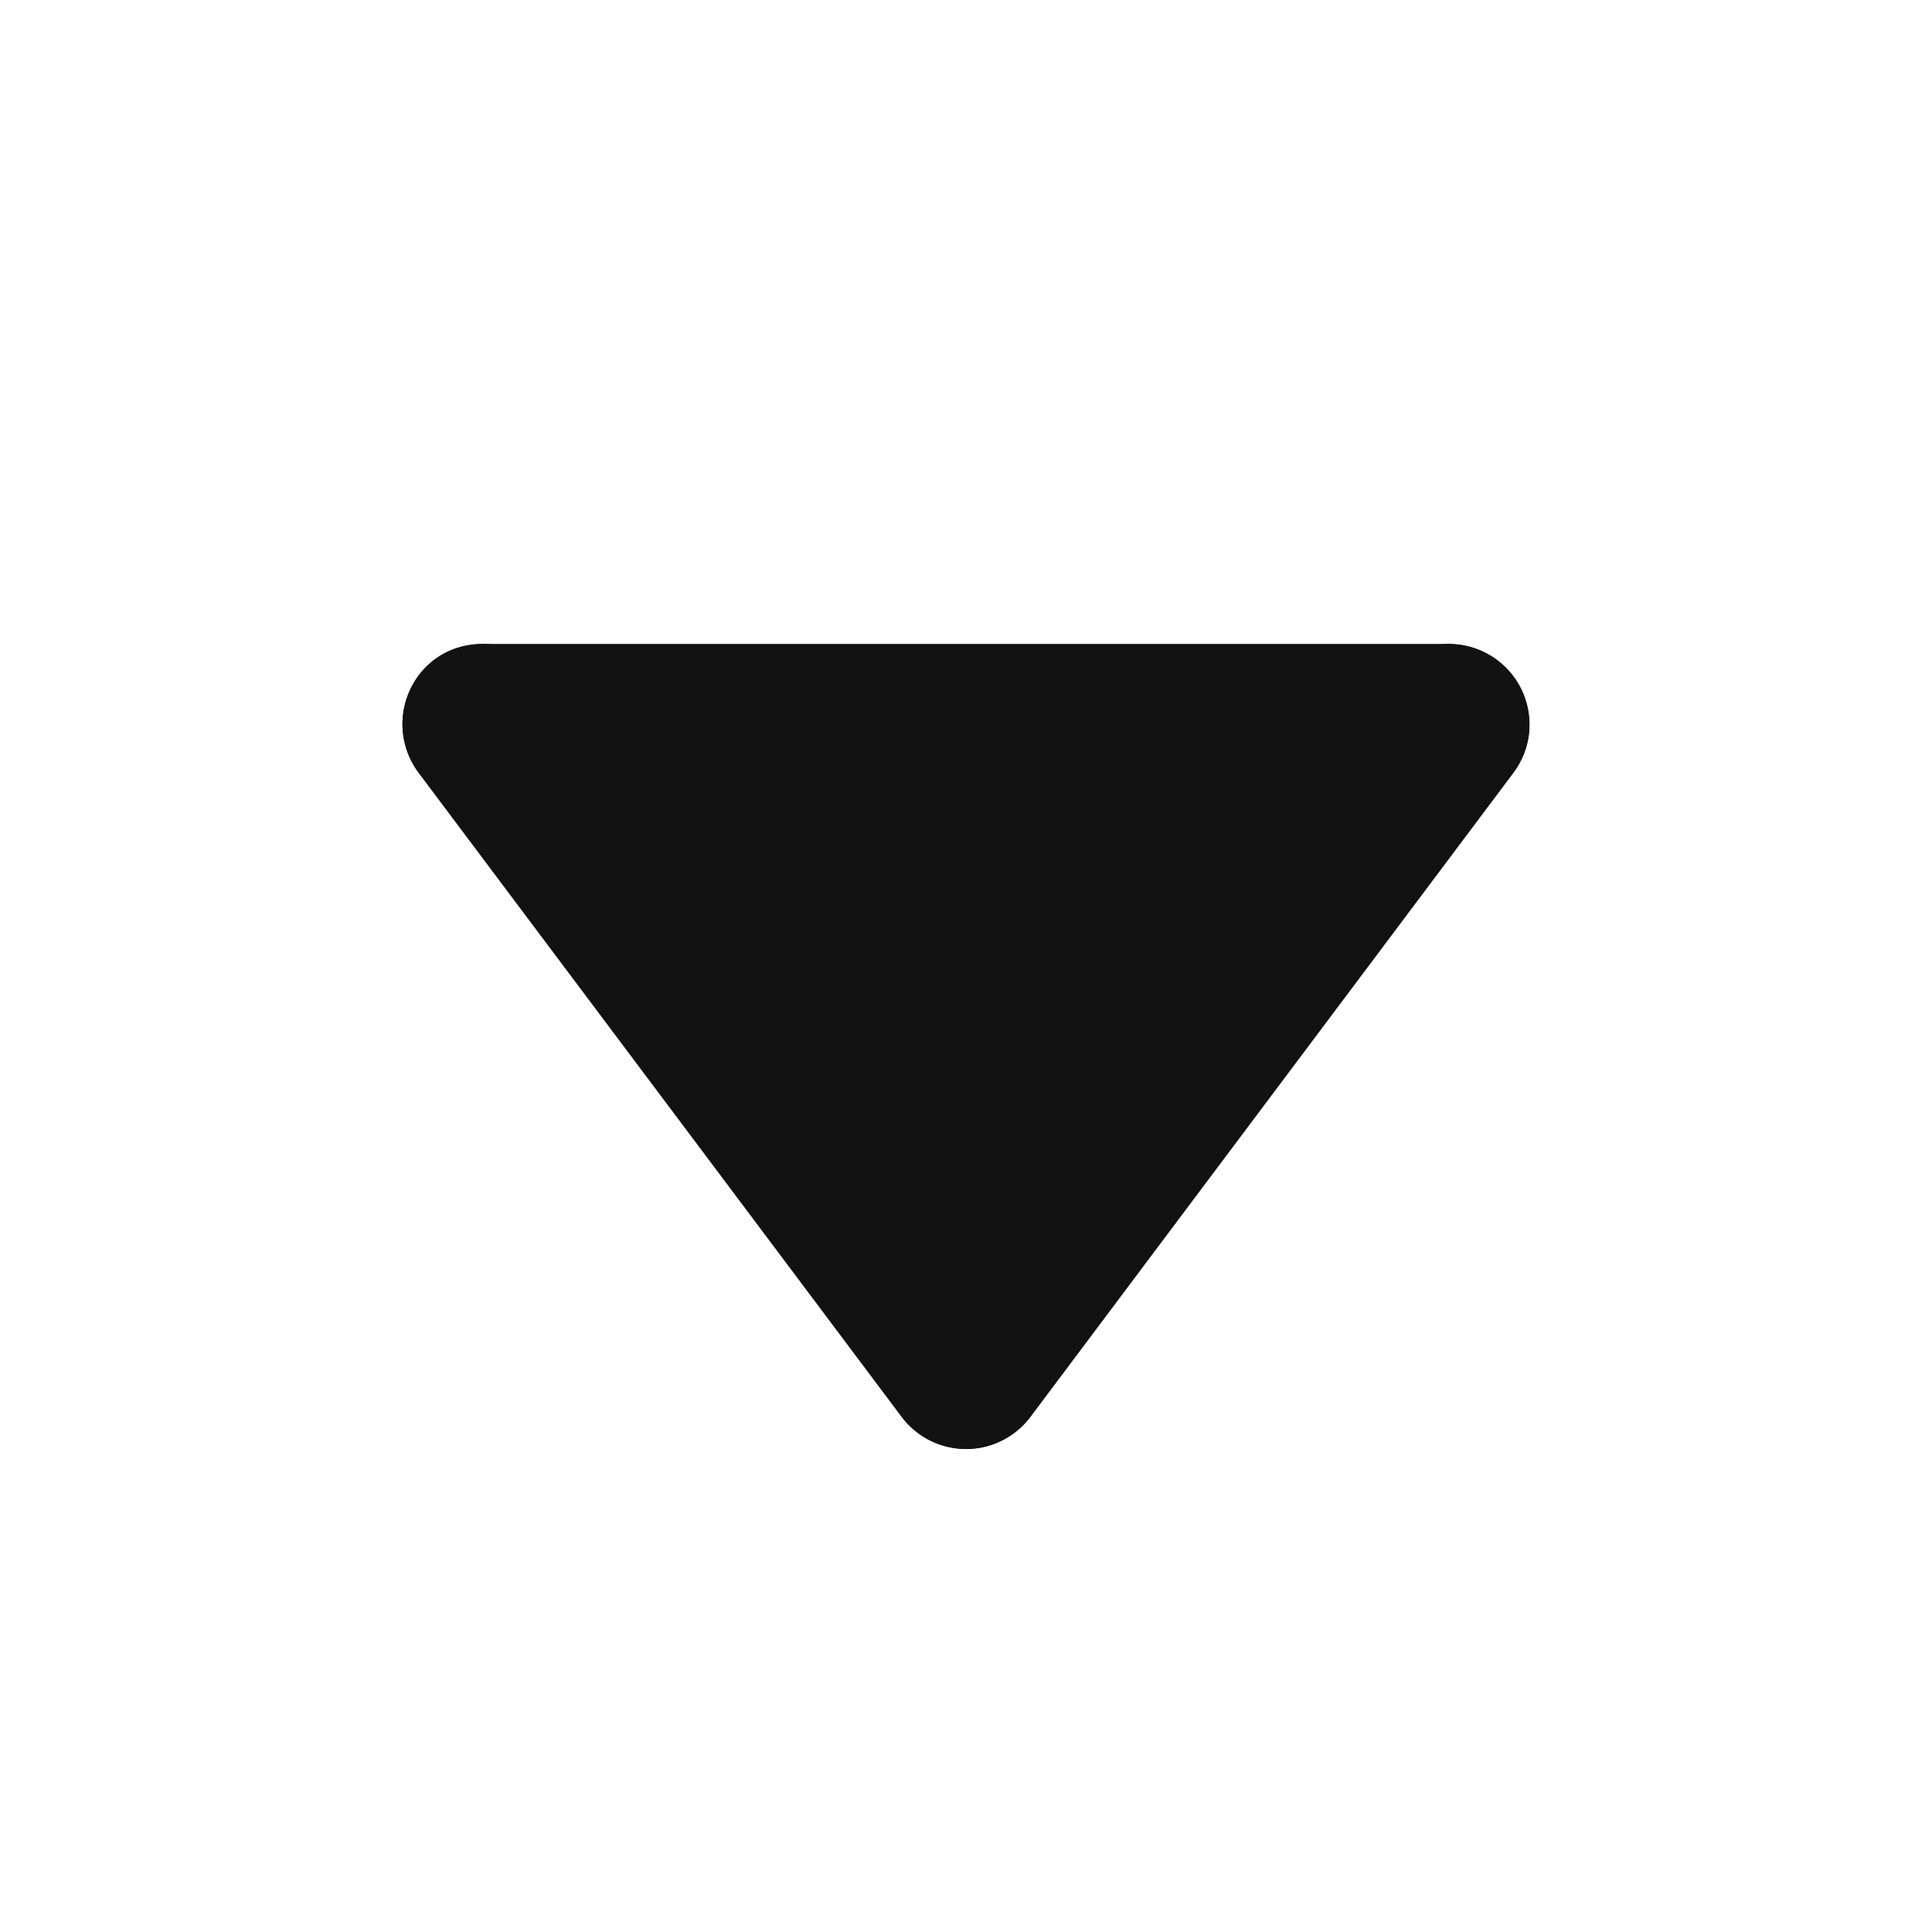
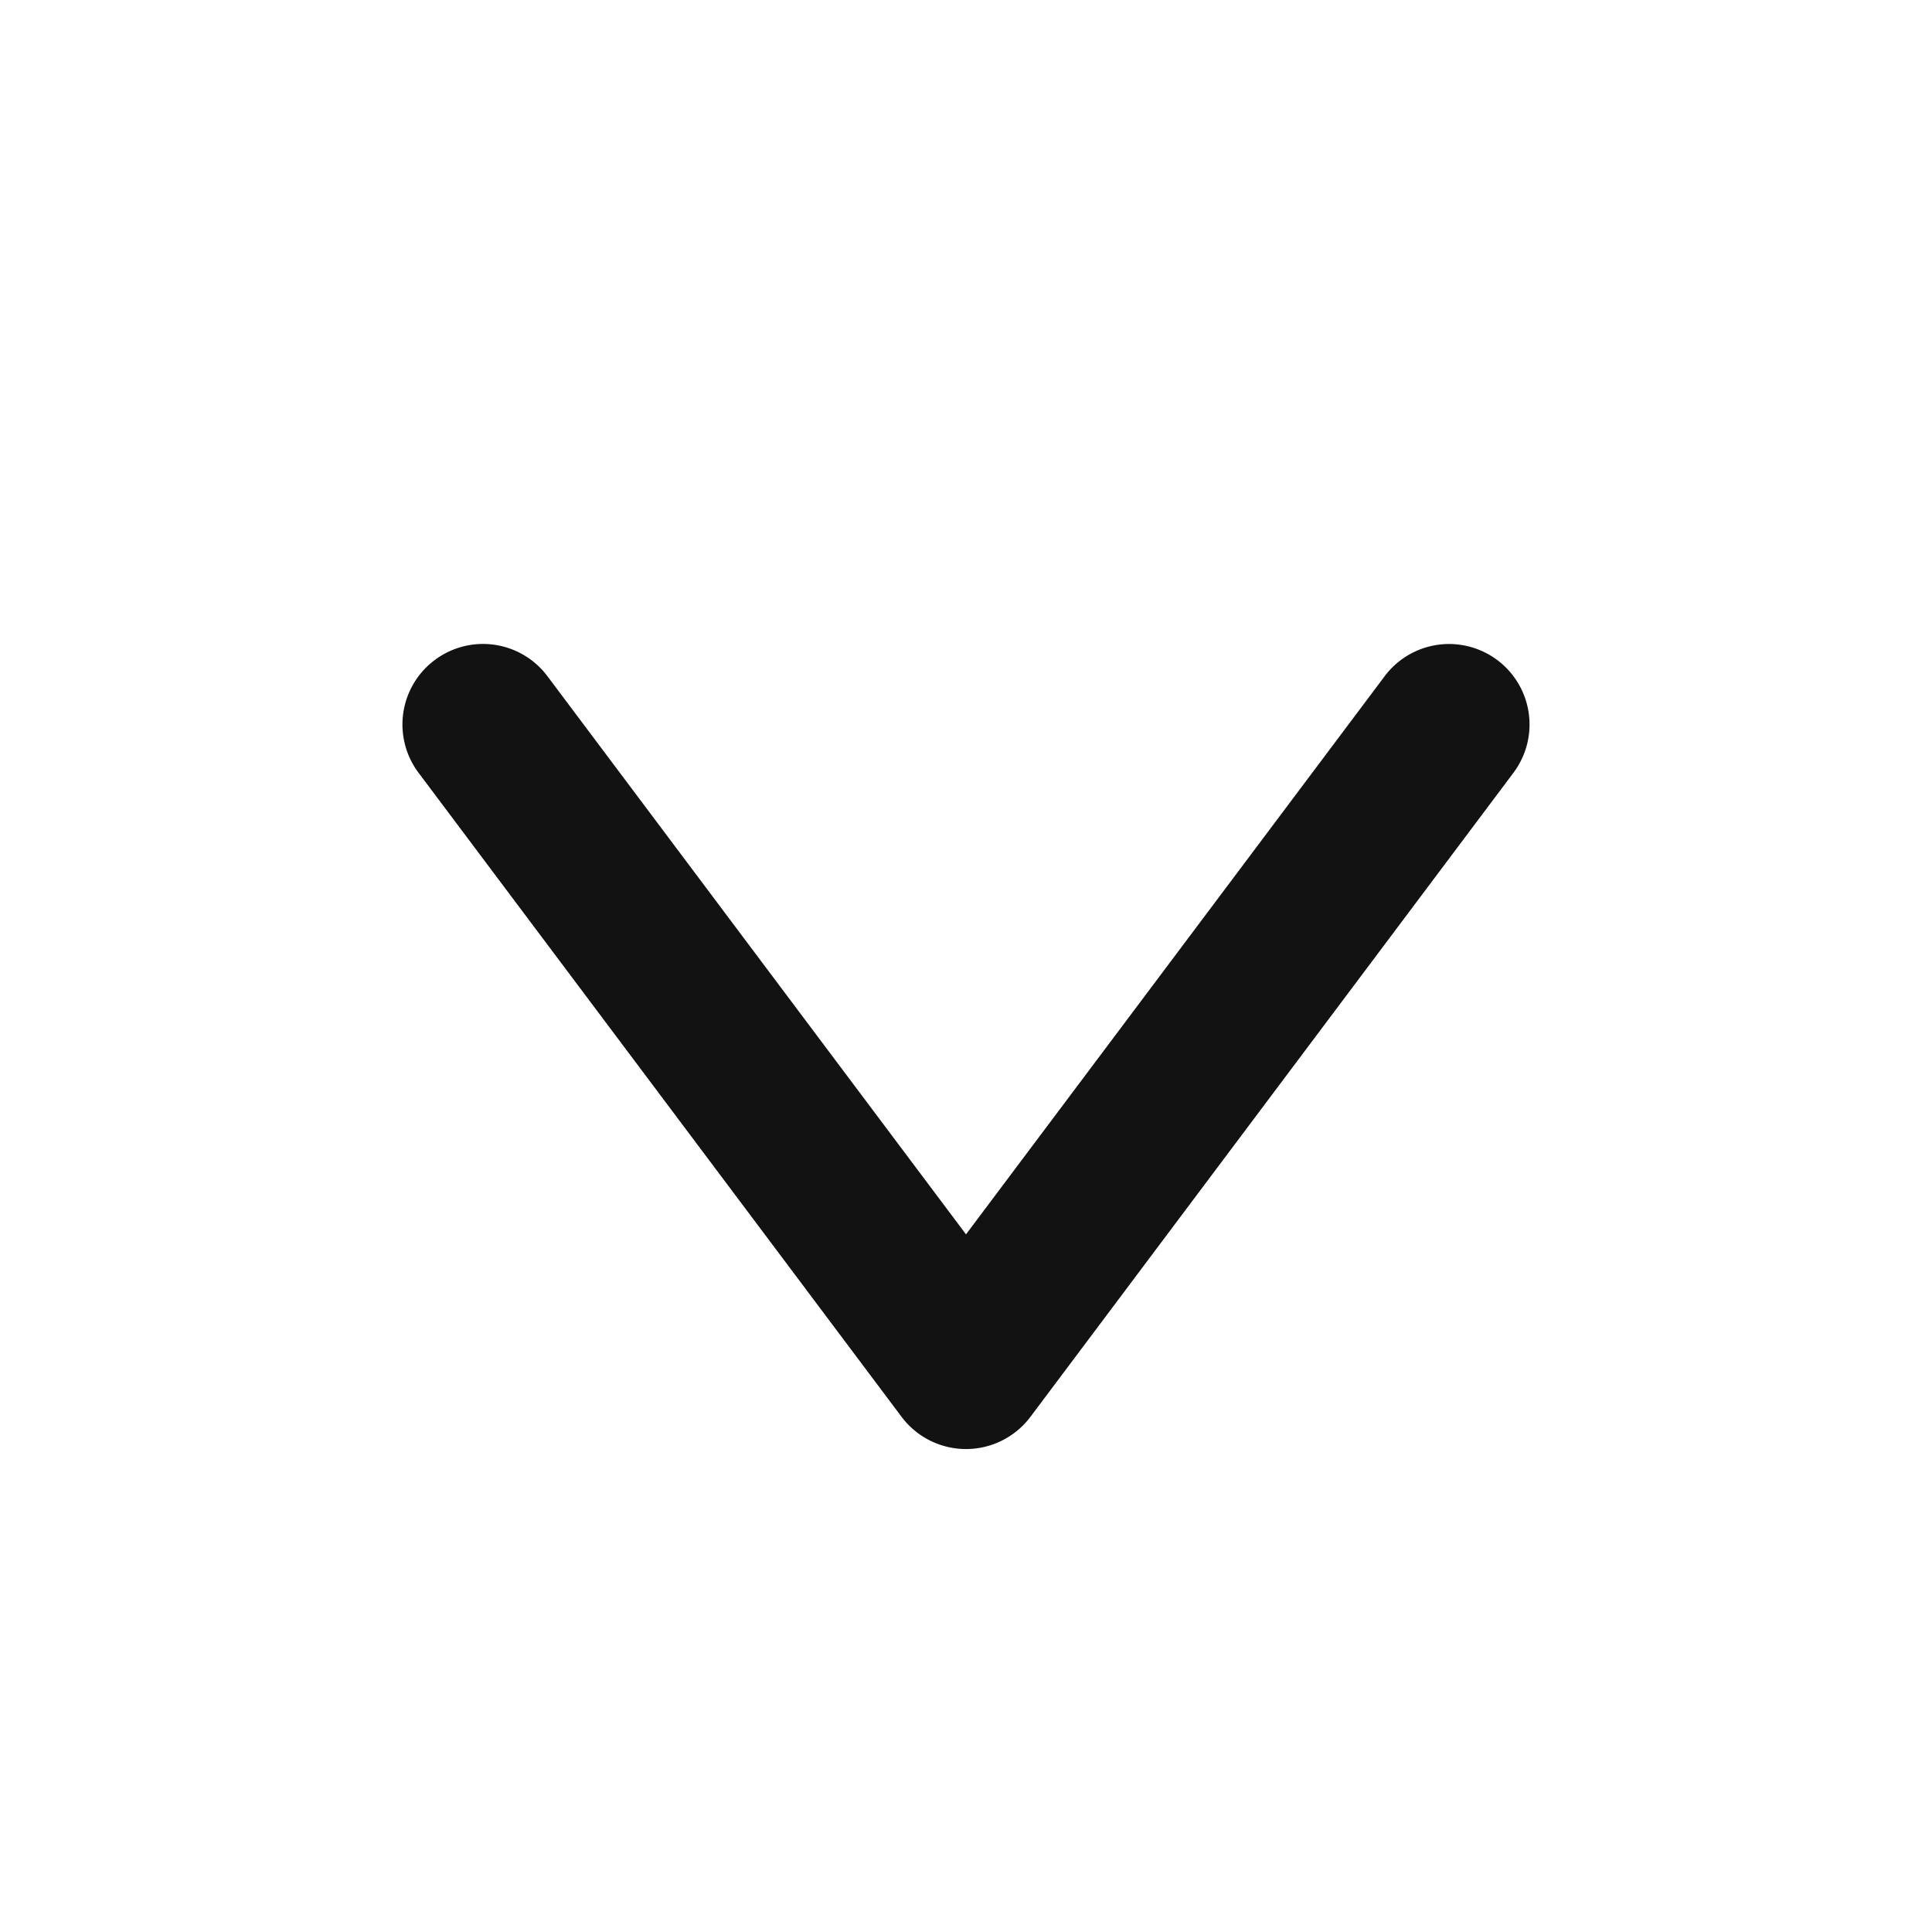
<svg xmlns="http://www.w3.org/2000/svg" width="20" height="20" viewBox="0 0 20 20" fill="none">
-   <path d="M4.989 6.667c-.687 0-1.063.78-.651 1.329l5 6.67a.828.828 0 0 0 1.328 0l5-6.67c.412-.55.01-1.33-.677-1.33h-10z" fill="#121212" />
  <path fill-rule="evenodd" clip-rule="evenodd" d="M4.5 6.833A.833.833 0 0 1 5.667 7L10 12.778 14.334 7a.833.833 0 1 1 1.333 1l-5 6.667a.834.834 0 0 1-1.334 0L4.333 8A.833.833 0 0 1 4.5 6.833z" fill="#121212" />
</svg>